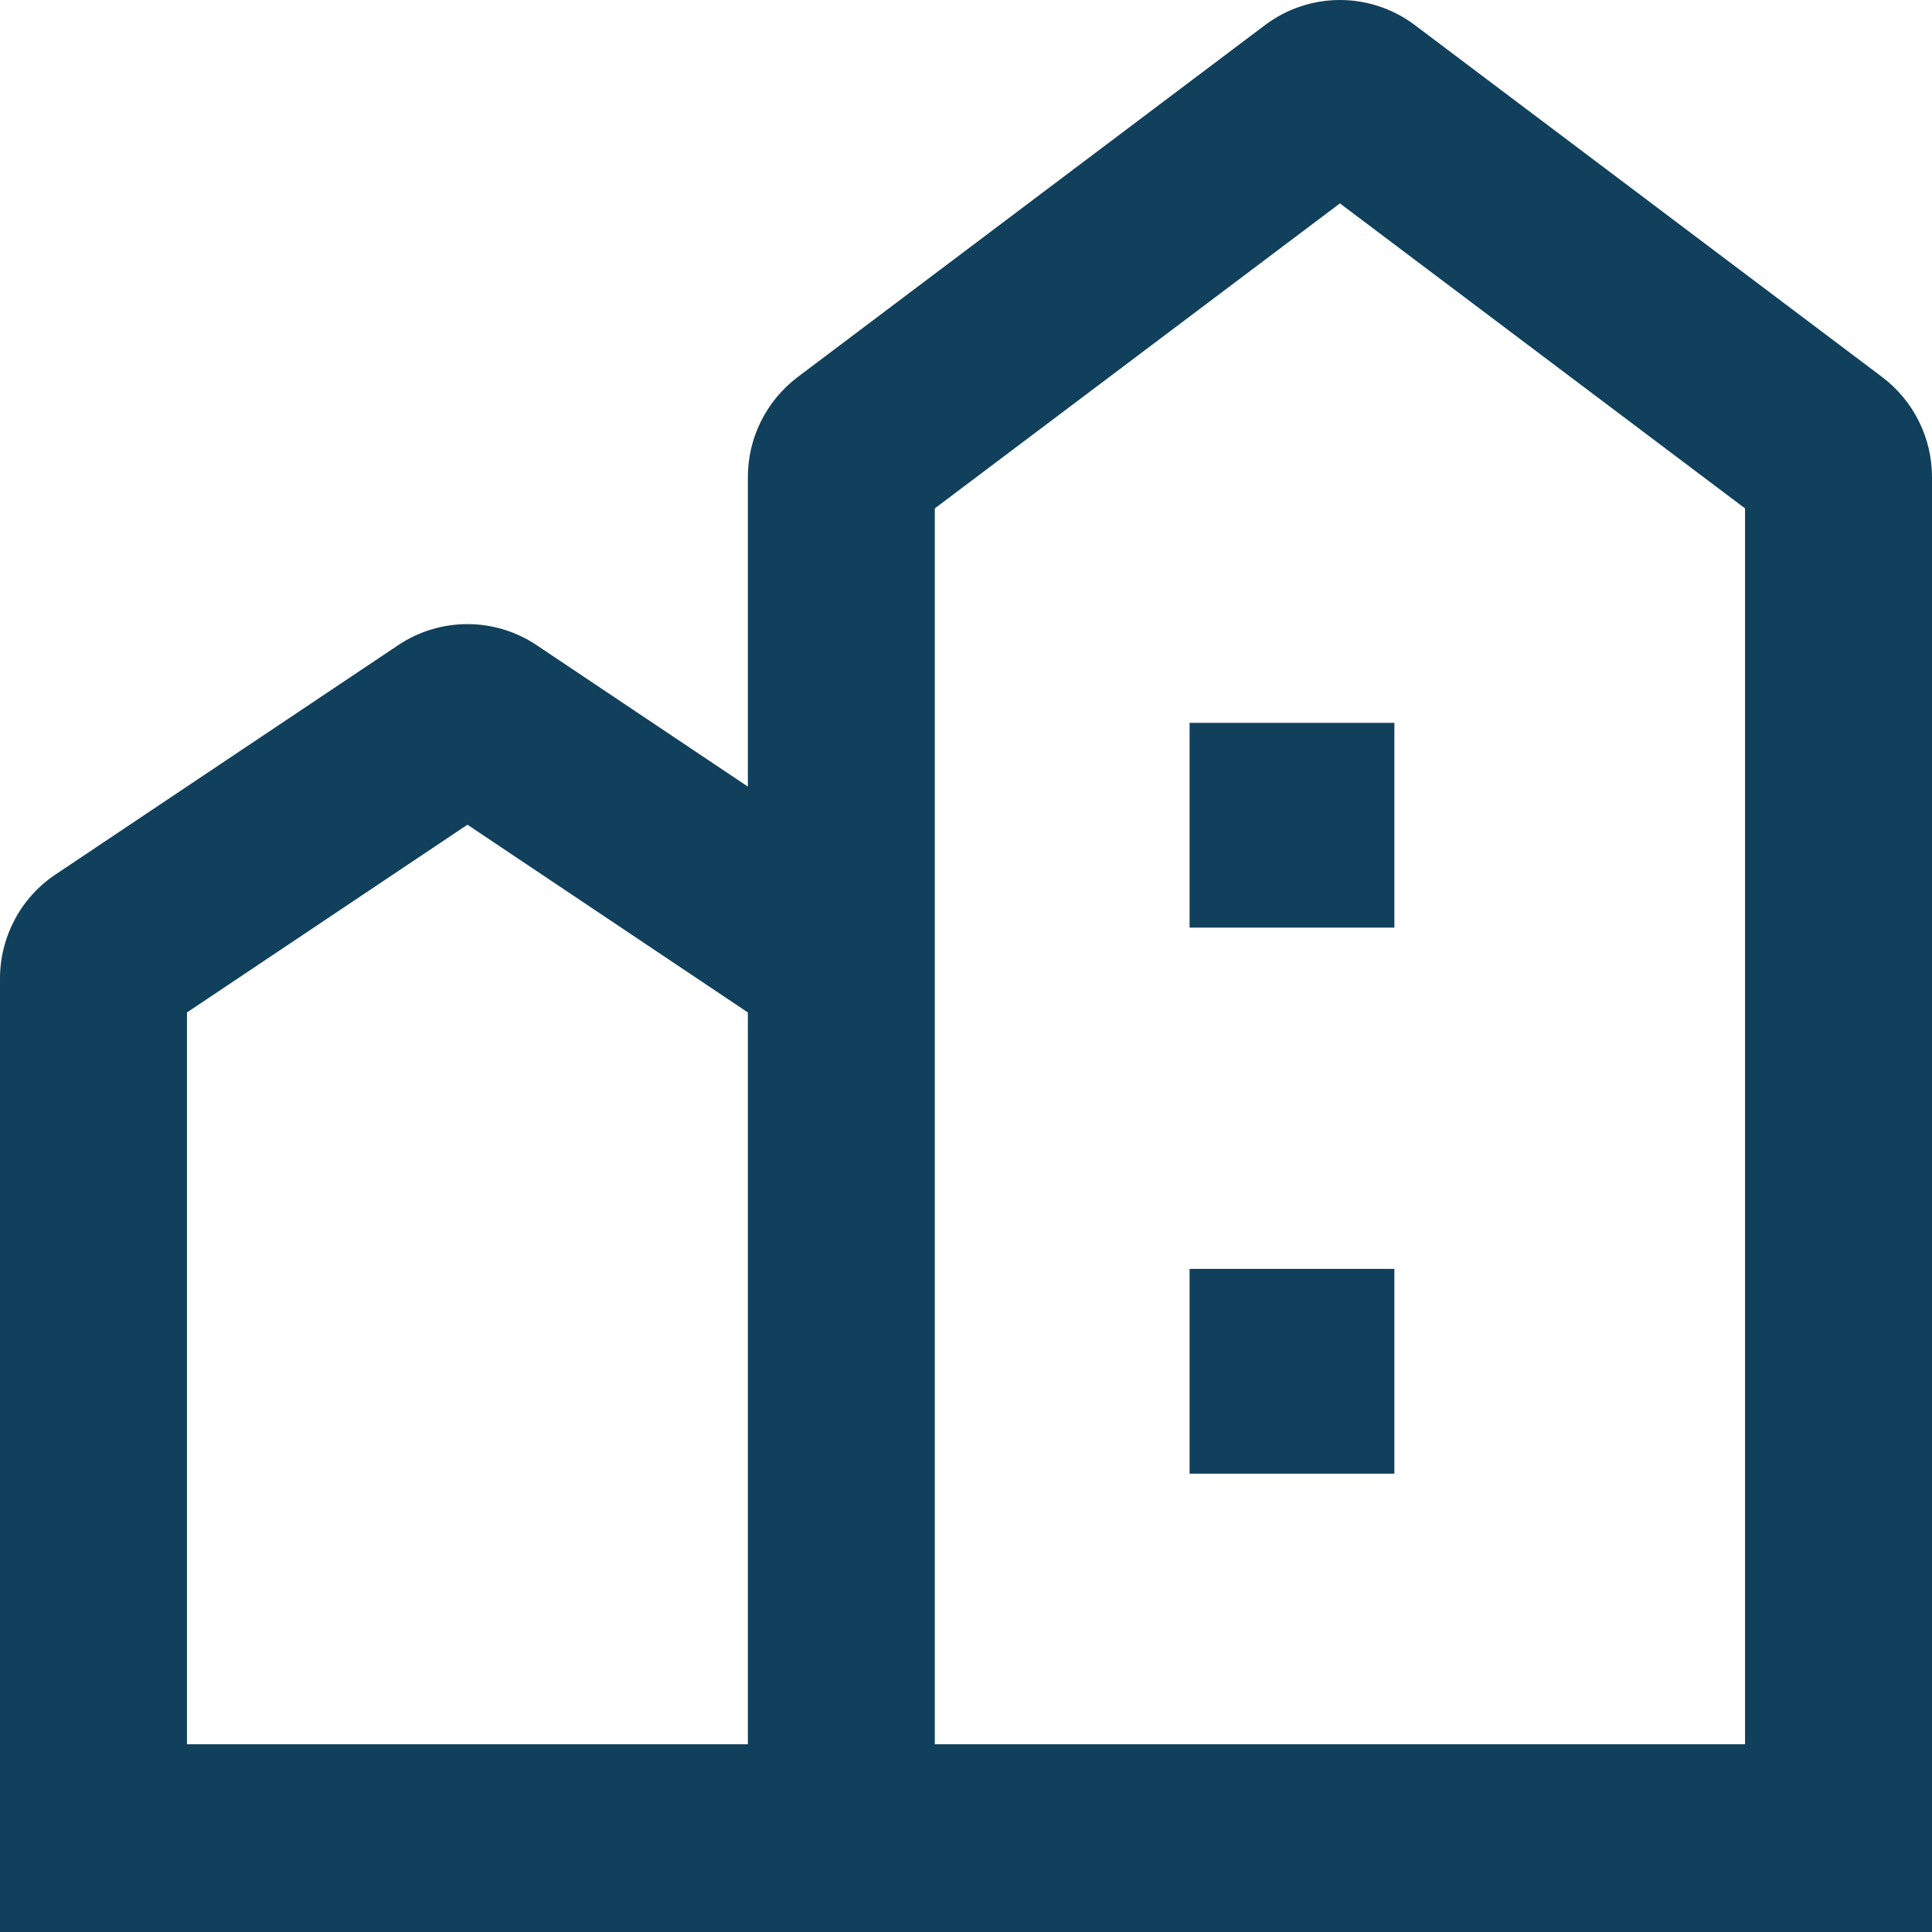
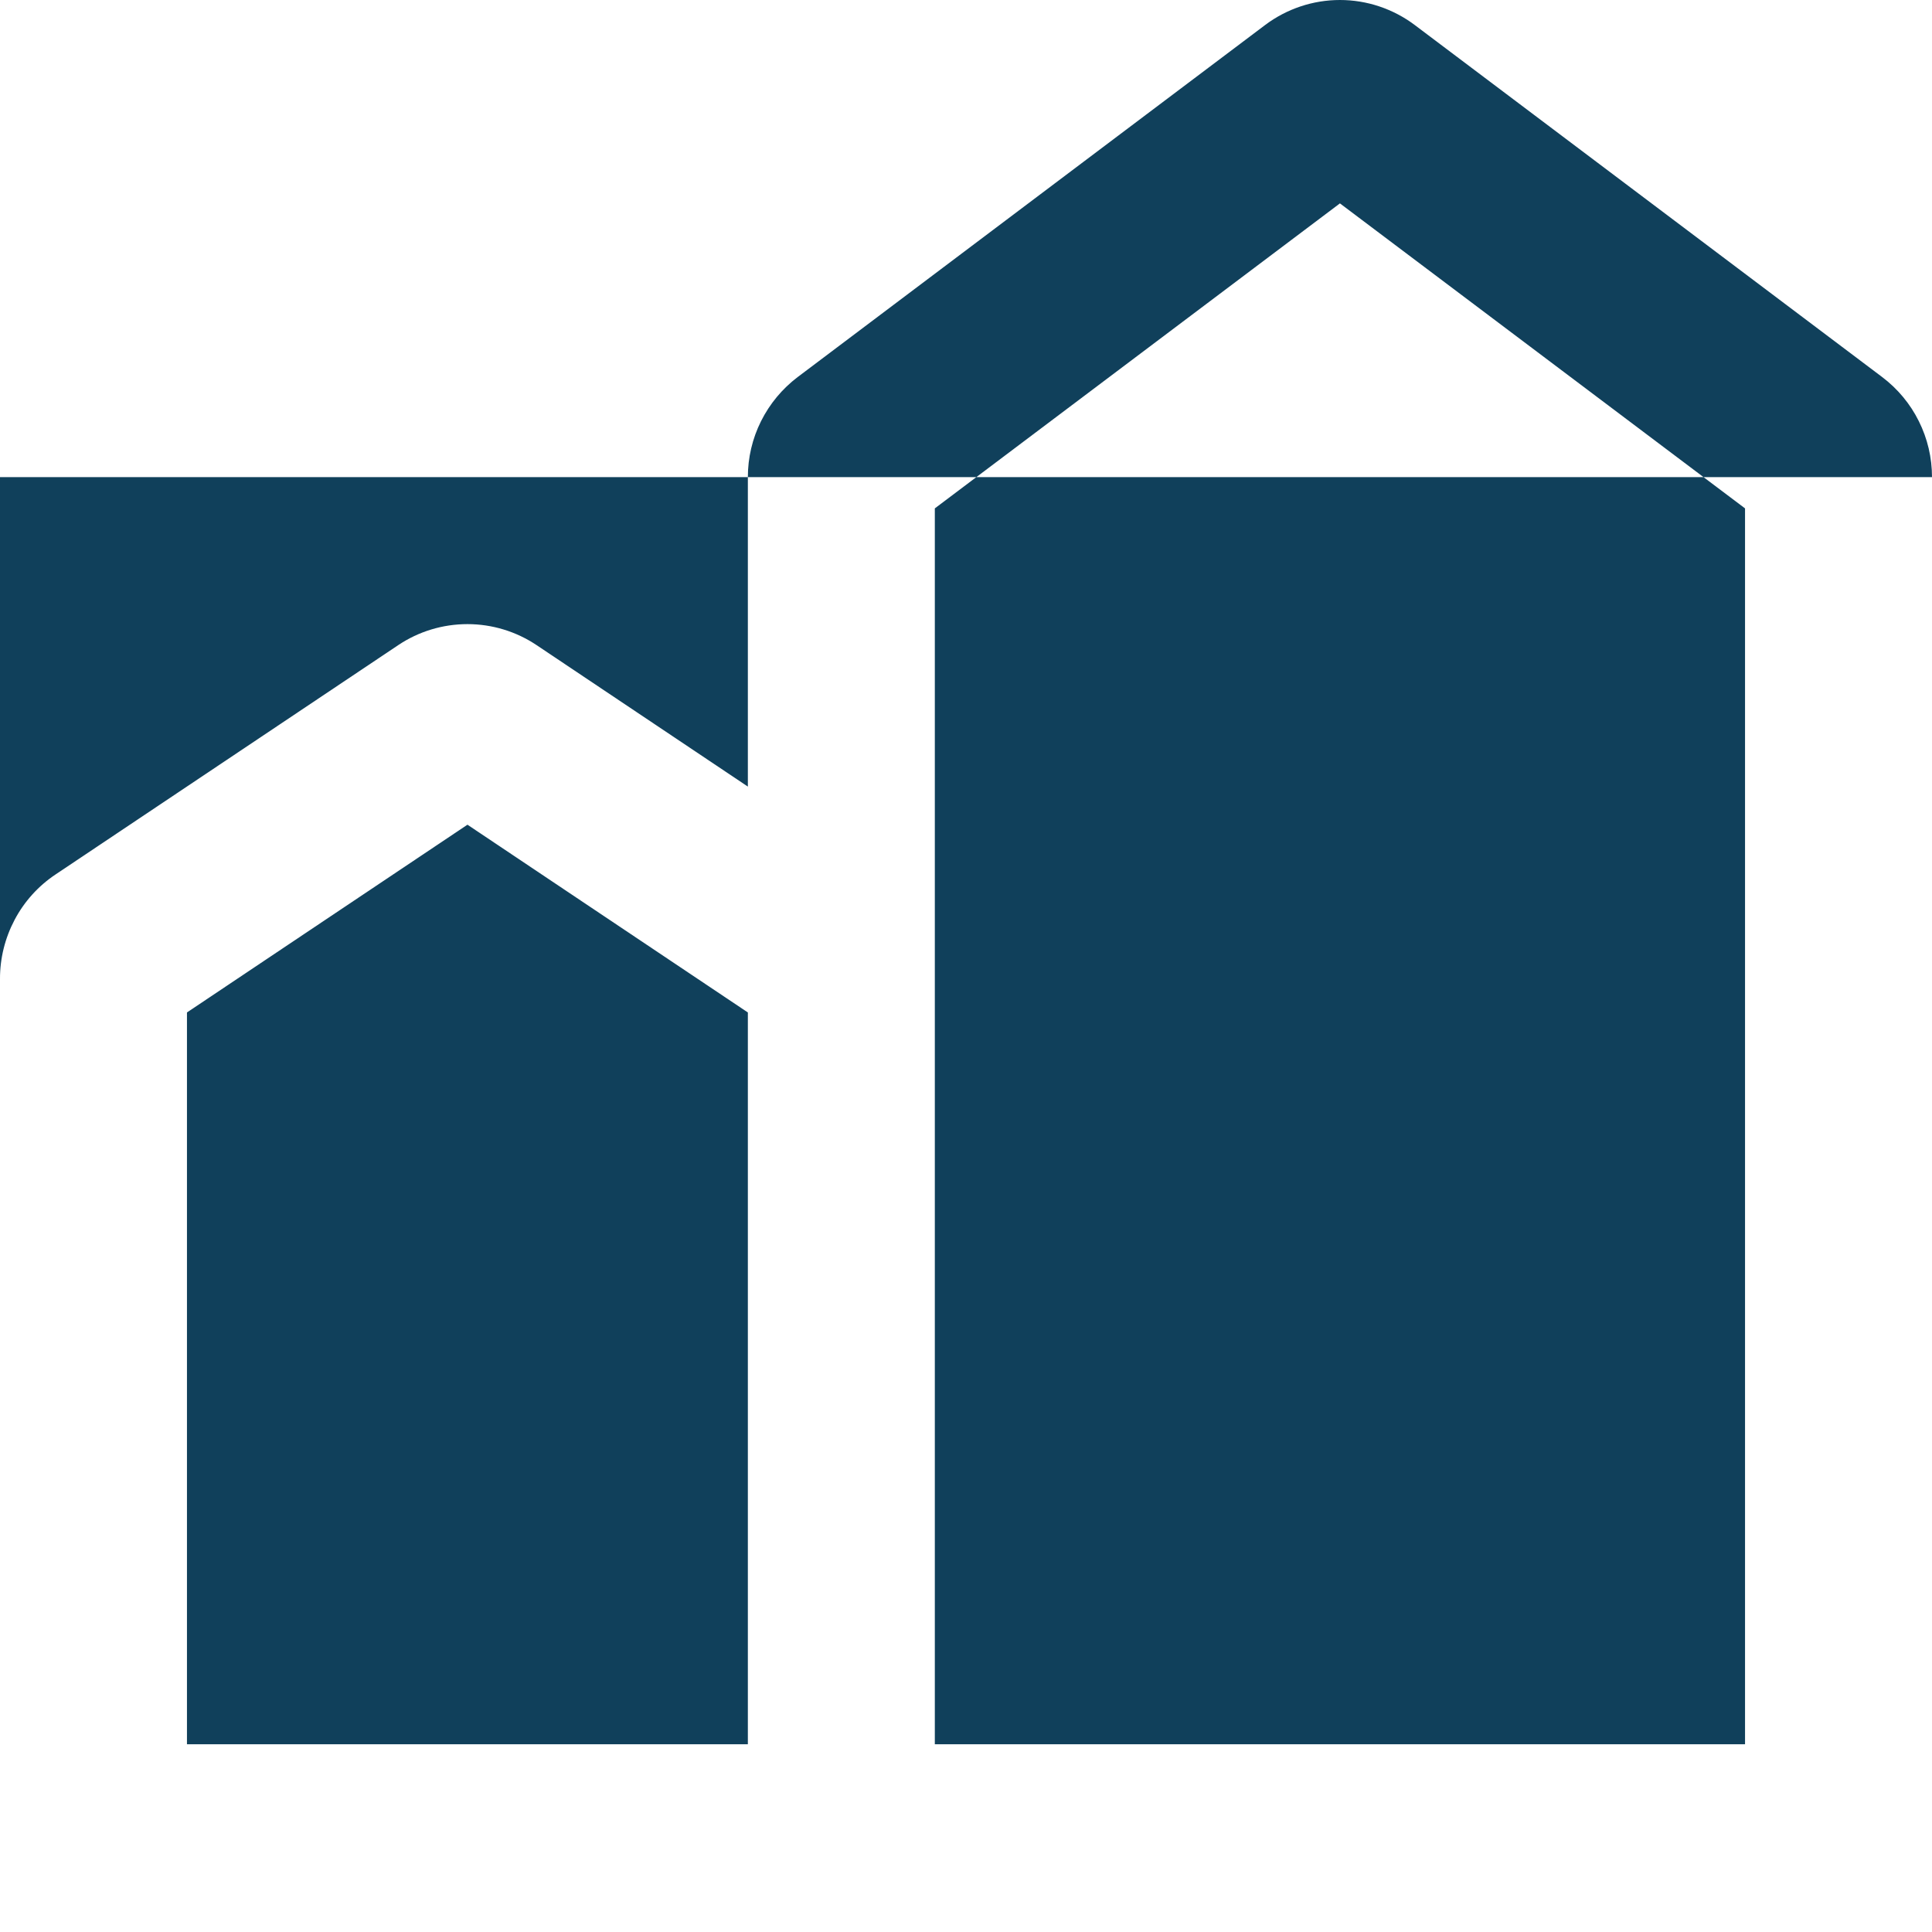
<svg xmlns="http://www.w3.org/2000/svg" width="22" height="22" viewBox="0 0 22 22" fill="none">
-   <path d="M22 5.433C22 5.212 21.949 4.994 21.85 4.796C21.752 4.598 21.608 4.426 21.432 4.293L16.11 0.285C15.864 0.1 15.565 0 15.258 0C14.951 0 14.652 0.1 14.406 0.285L9.084 4.293C8.908 4.426 8.765 4.598 8.666 4.796C8.567 4.994 8.516 5.212 8.516 5.433V8.957L6.11 7.346C5.877 7.19 5.603 7.107 5.323 7.107C5.042 7.107 4.768 7.19 4.535 7.346L0.632 9.958C0.437 10.088 0.277 10.265 0.167 10.473C0.057 10.681 -0.001 10.913 7.027e-06 11.148V22H22V5.433ZM8.516 19.862H2.129V11.529L5.323 9.391L8.516 11.529V19.862ZM19.871 19.862H10.645V5.789L15.258 2.316L19.871 5.789V19.862Z" fill="#10405B" />
+   <path d="M22 5.433C22 5.212 21.949 4.994 21.85 4.796C21.752 4.598 21.608 4.426 21.432 4.293L16.11 0.285C15.864 0.1 15.565 0 15.258 0C14.951 0 14.652 0.1 14.406 0.285L9.084 4.293C8.908 4.426 8.765 4.598 8.666 4.796C8.567 4.994 8.516 5.212 8.516 5.433V8.957L6.11 7.346C5.877 7.19 5.603 7.107 5.323 7.107C5.042 7.107 4.768 7.19 4.535 7.346L0.632 9.958C0.437 10.088 0.277 10.265 0.167 10.473C0.057 10.681 -0.001 10.913 7.027e-06 11.148V22V5.433ZM8.516 19.862H2.129V11.529L5.323 9.391L8.516 11.529V19.862ZM19.871 19.862H10.645V5.789L15.258 2.316L19.871 5.789V19.862Z" fill="#10405B" />
  <path d="M15.878 8.231H13.546V10.563H15.878V8.231Z" fill="#10405B" />
-   <path d="M15.878 14.449H13.546V16.781H15.878V14.449Z" fill="#10405B" />
</svg>